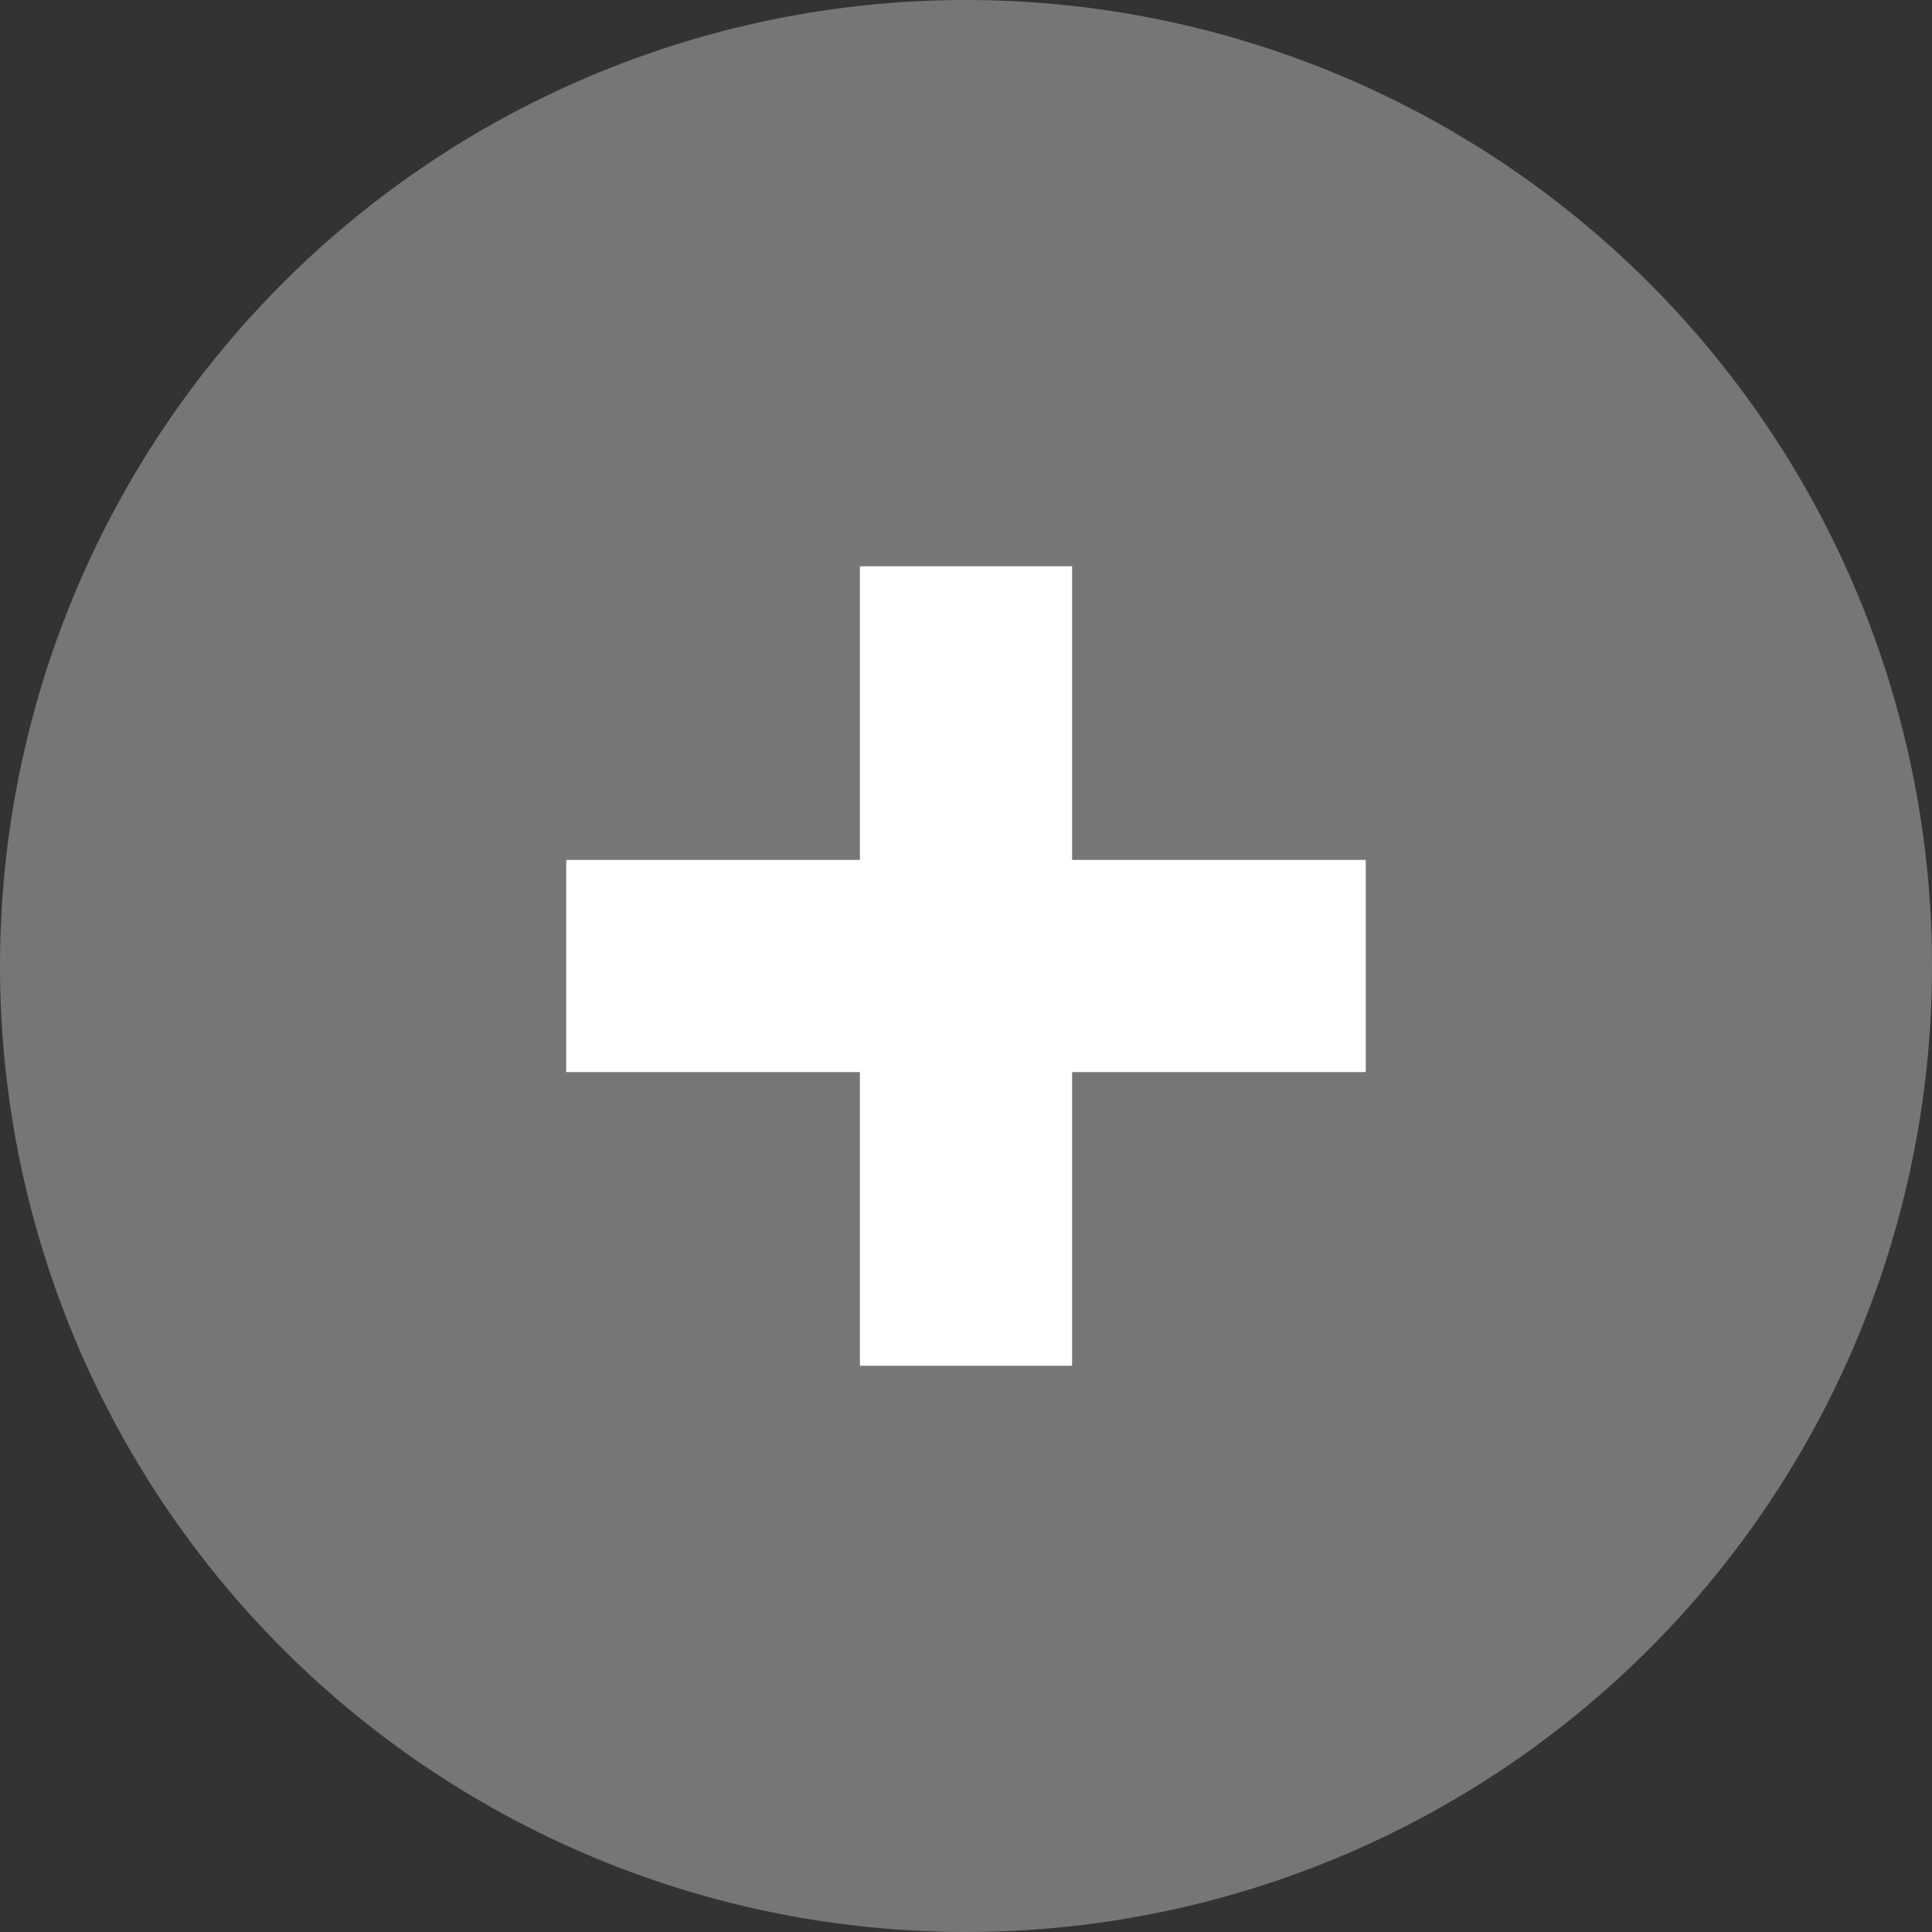
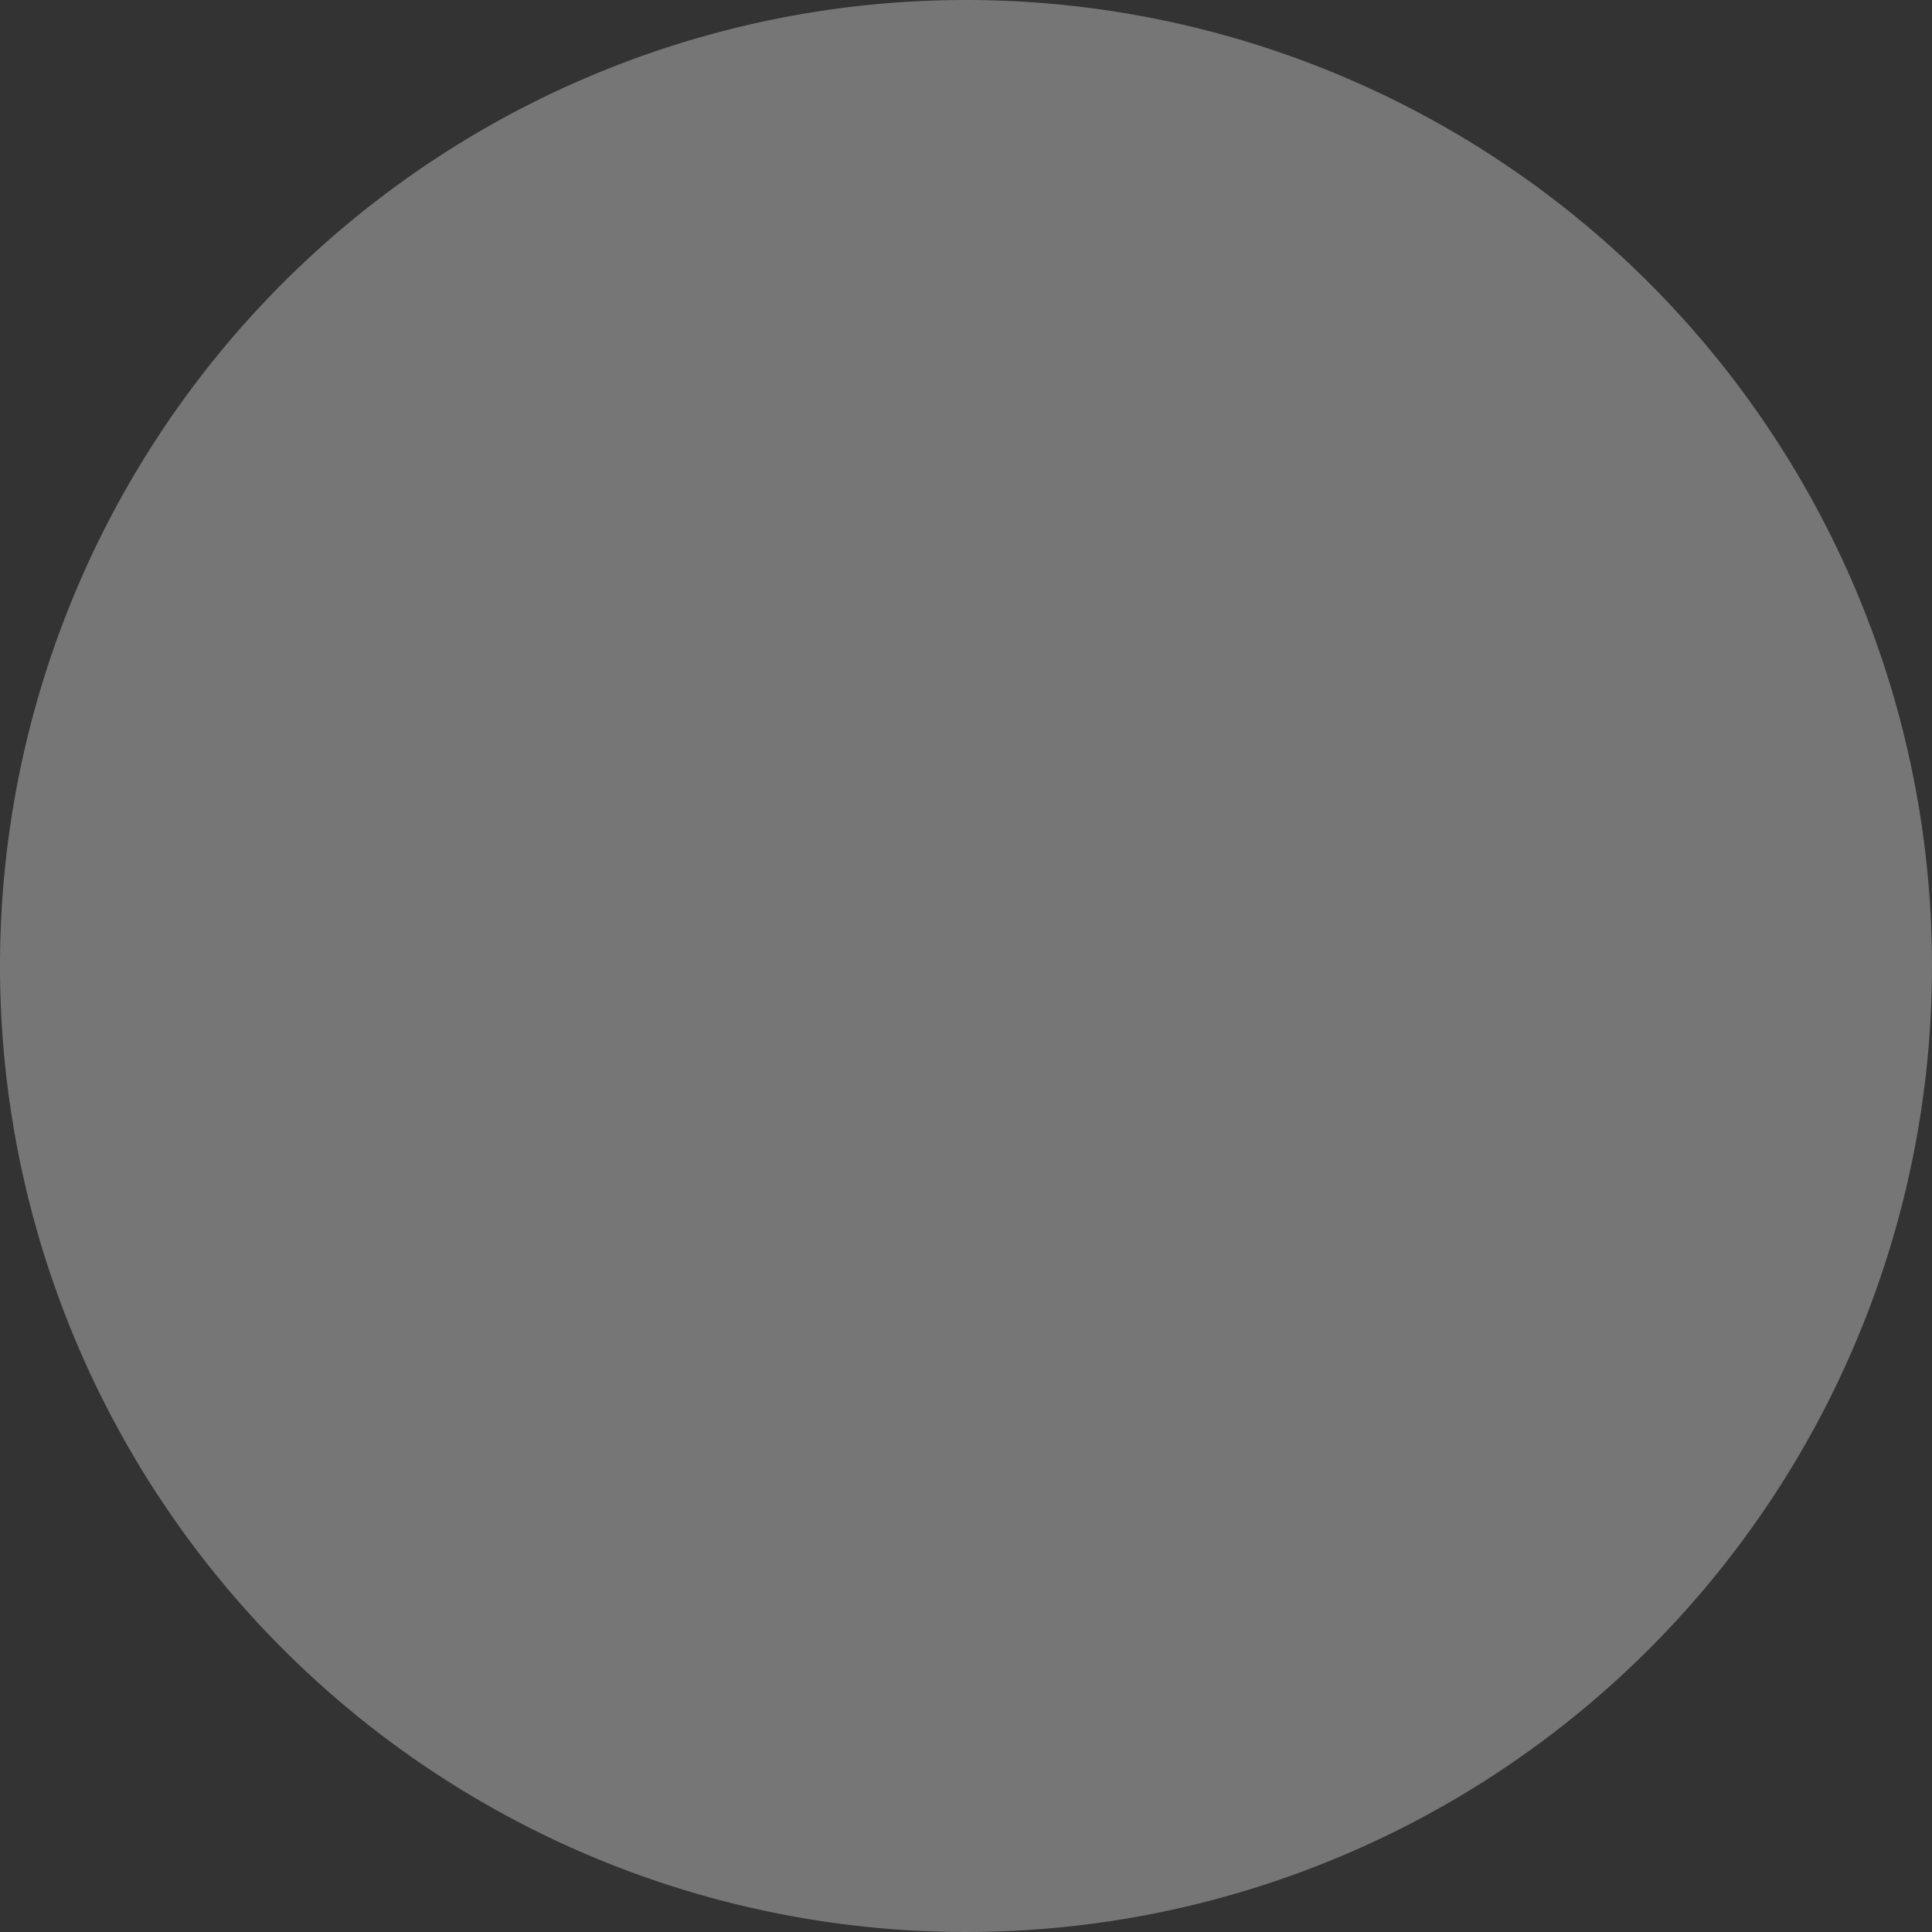
<svg xmlns="http://www.w3.org/2000/svg" width="34" height="34" viewBox="0 0 34 34">
  <rect x="0" y="0" width="34" height="34" fill="#333333" stroke="none" />
  <g id="addlist" transform="translate(-674 -169)">
    <path id="パス_3165" data-name="パス 3165" d="M17,0A17,17,0,1,1,0,17,17,17,0,0,1,17,0Z" transform="translate(674 169)" fill="#767676" />
-     <path id="パス_3166" data-name="パス 3166" d="M14.535-7.31H9.367v-5.168H7.633V-7.31H2.465v1.734H7.633V-.408H9.367V-5.576h5.168Z" transform="translate(682.5 192.443)" fill="#fff" stroke="#fff" stroke-width="2" />
  </g>
</svg>